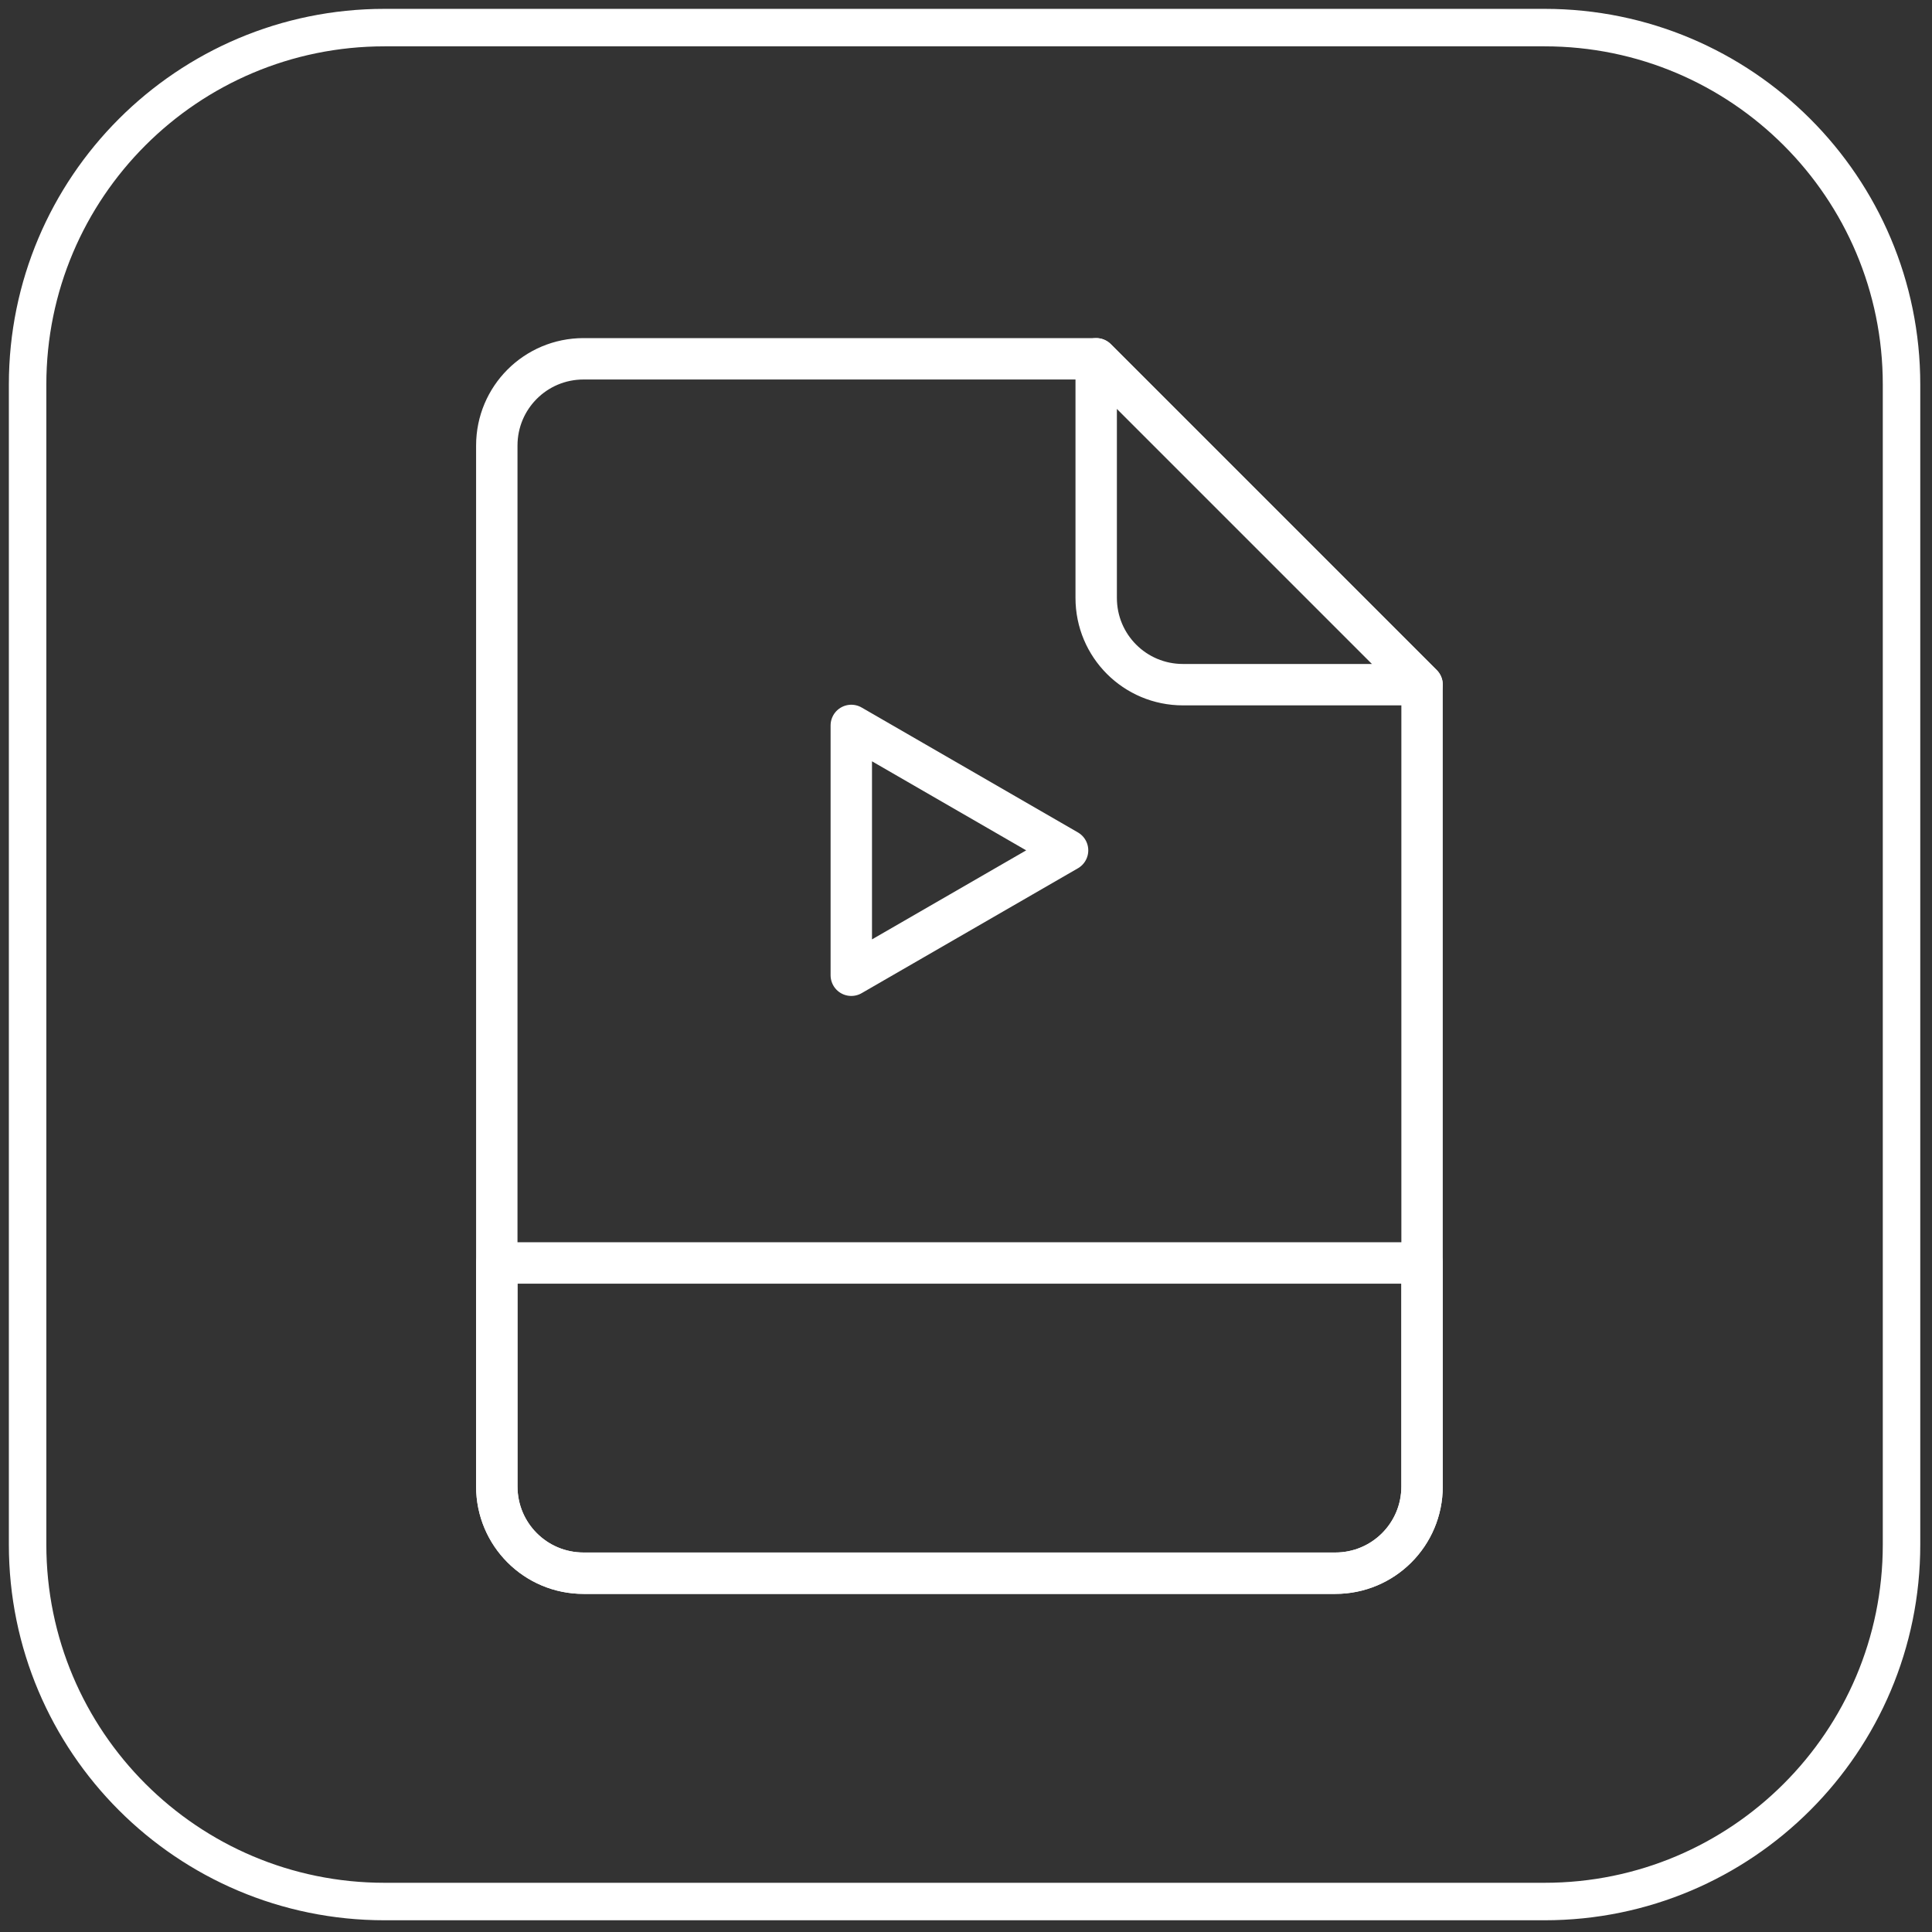
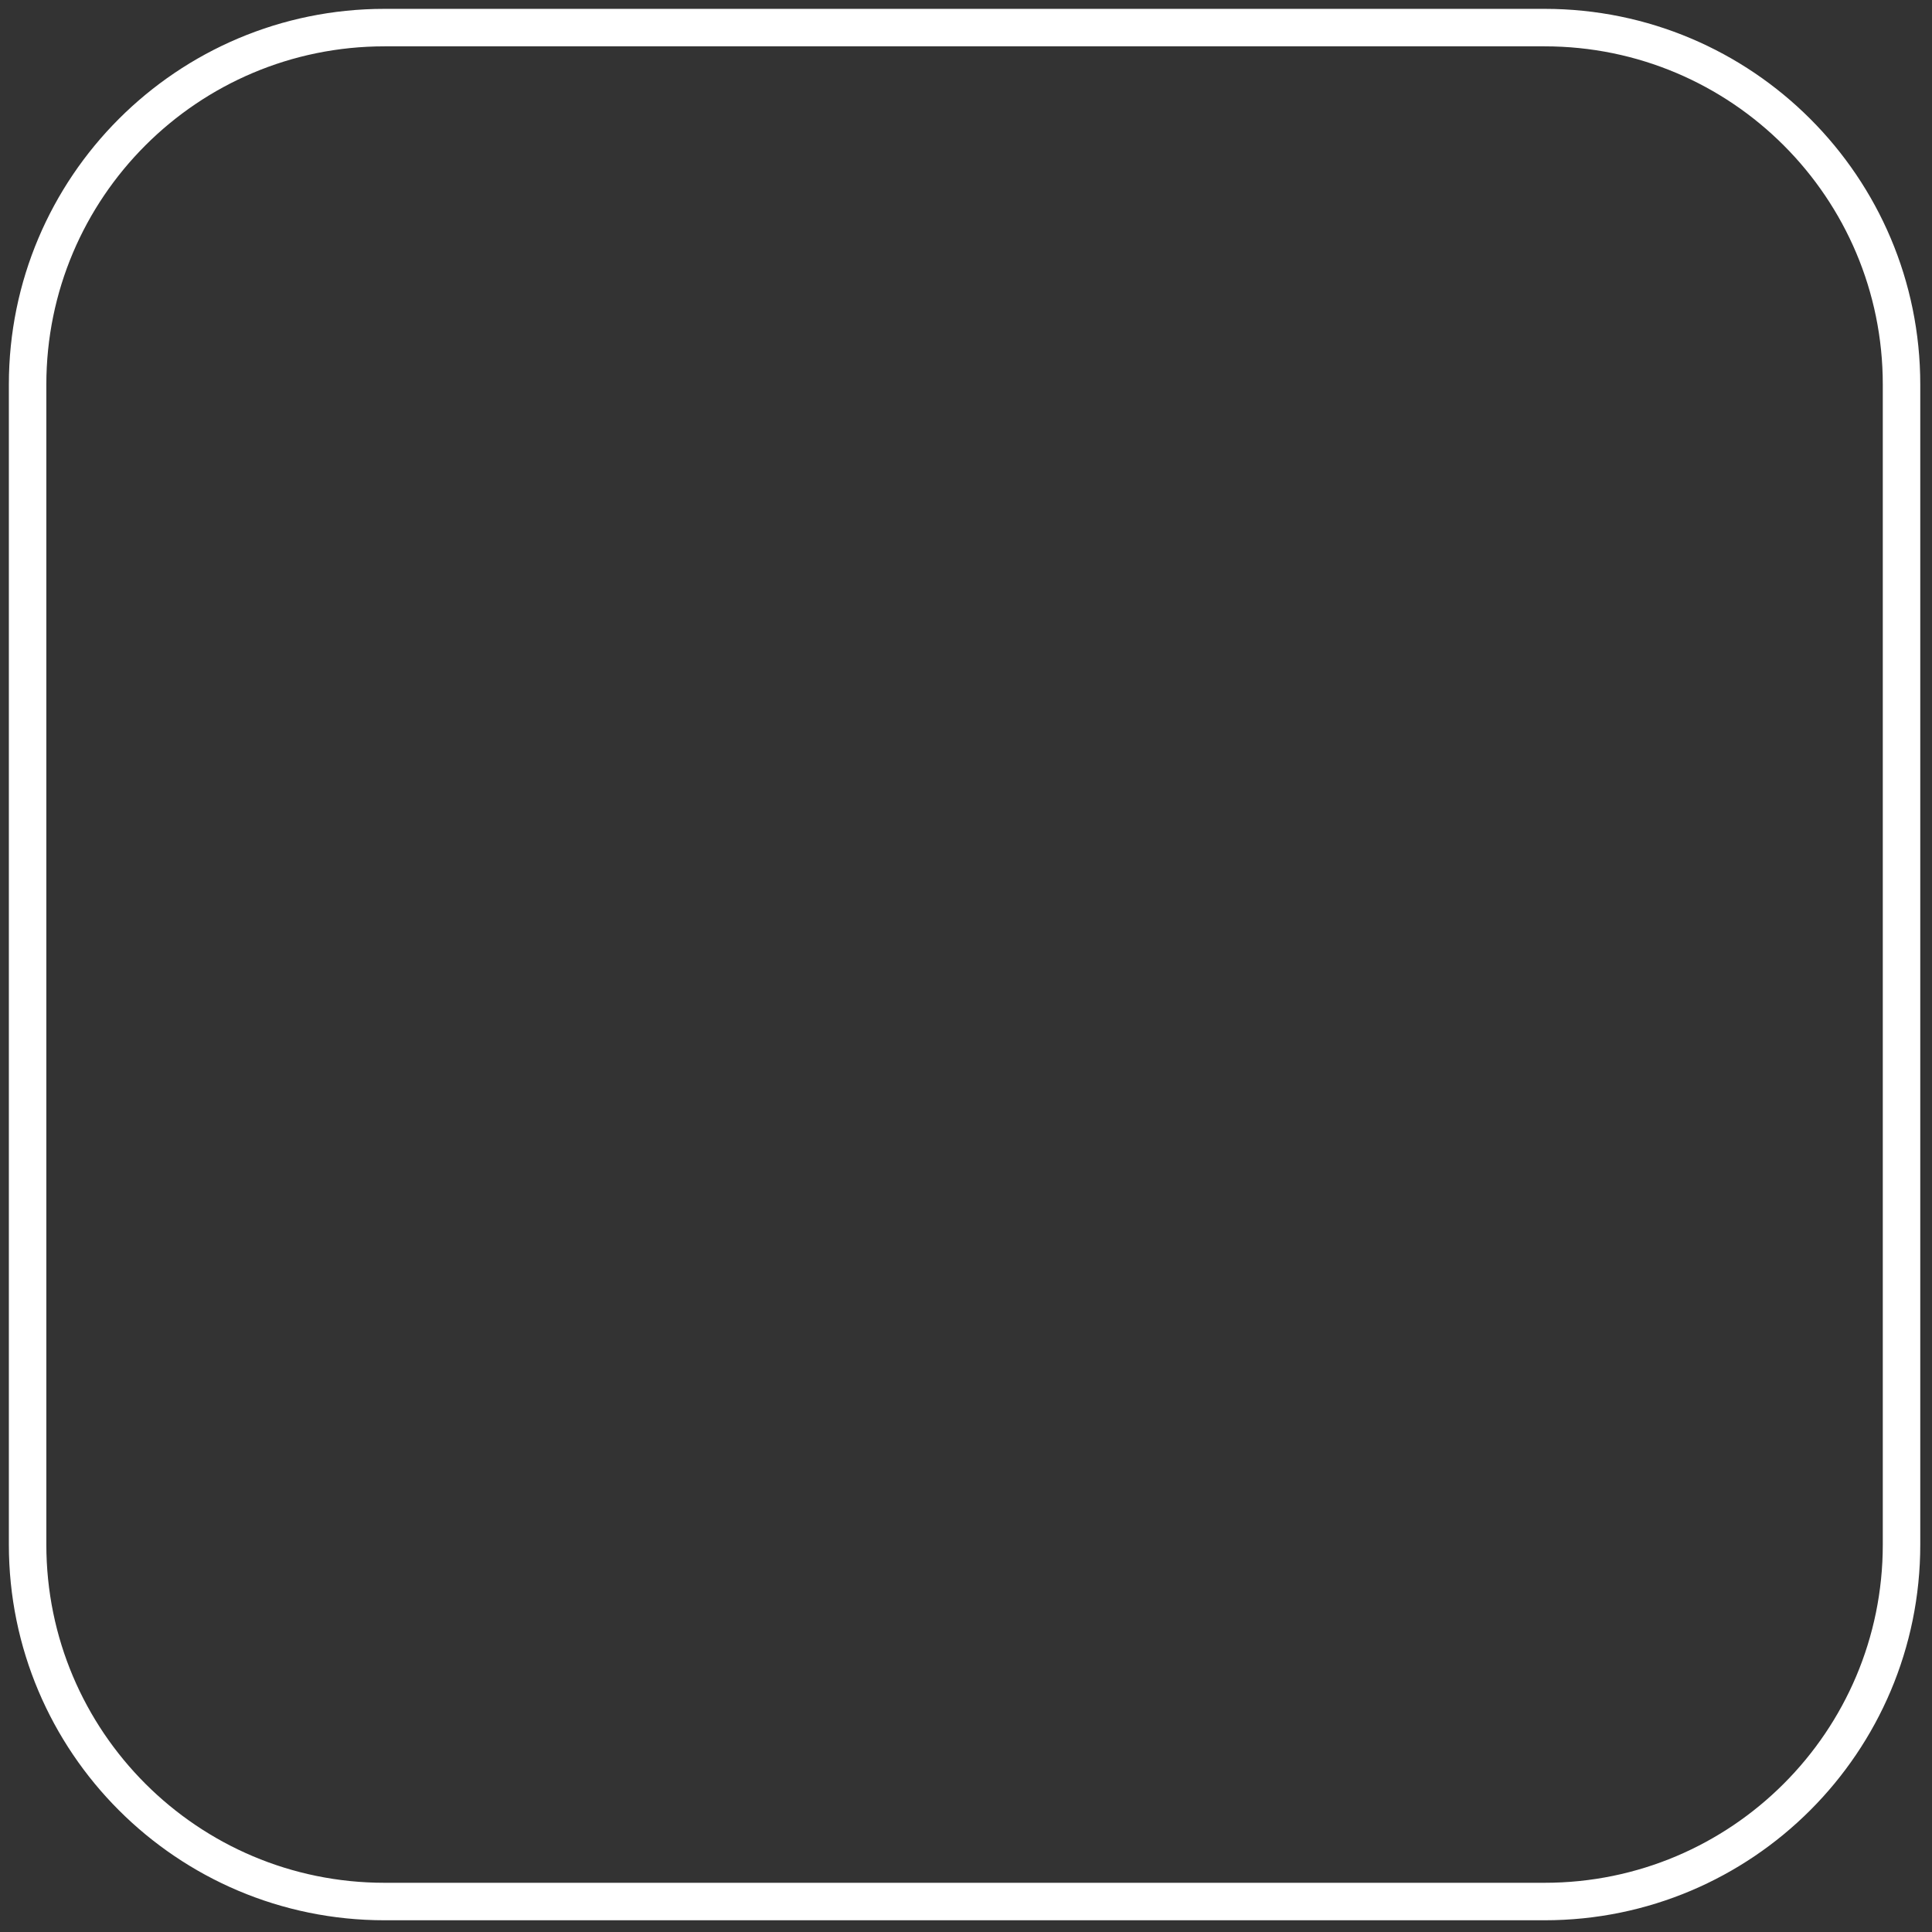
<svg xmlns="http://www.w3.org/2000/svg" width="70" height="70" viewBox="0 0 70 70" fill="none">
  <rect x="0" y="0" width="70" height="70" fill="#333333" stroke="none" />
  <path d="M55.964 1H13.932C6.789 1 1 6.789 1 13.932V55.964C1 63.106 6.789 68.896 13.932 68.896H55.964C63.106 68.896 68.896 63.106 68.896 55.964V13.932C68.896 6.789 63.106 1 55.964 1Z" stroke="white" stroke-width="1.358" stroke-linecap="round" stroke-linejoin="round" />
-   <path d="M21.143 13C19.404 13 18 14.404 18 16.143V53.857C18 55.596 19.404 57 21.143 57H48.381C50.12 57 51.524 55.596 51.524 53.857V24.807L39.717 13H21.143Z" stroke="white" stroke-width="1.5" stroke-linecap="round" stroke-linejoin="round" />
-   <path d="M42.86 24.807H51.524L39.717 13V21.664C39.717 23.403 41.121 24.807 42.86 24.807Z" stroke="white" stroke-width="1.5" stroke-linecap="round" stroke-linejoin="round" />
-   <path d="M38.68 30.81L30.844 26.284V35.335L38.68 30.81Z" stroke="white" stroke-width="1.5" stroke-linecap="round" stroke-linejoin="round" />
-   <path d="M18 45.759V53.857C18 55.596 19.404 57 21.143 57H48.381C50.12 57 51.524 55.596 51.524 53.857V45.759H18Z" stroke="white" stroke-width="1.5" stroke-linecap="round" stroke-linejoin="round" />
</svg>